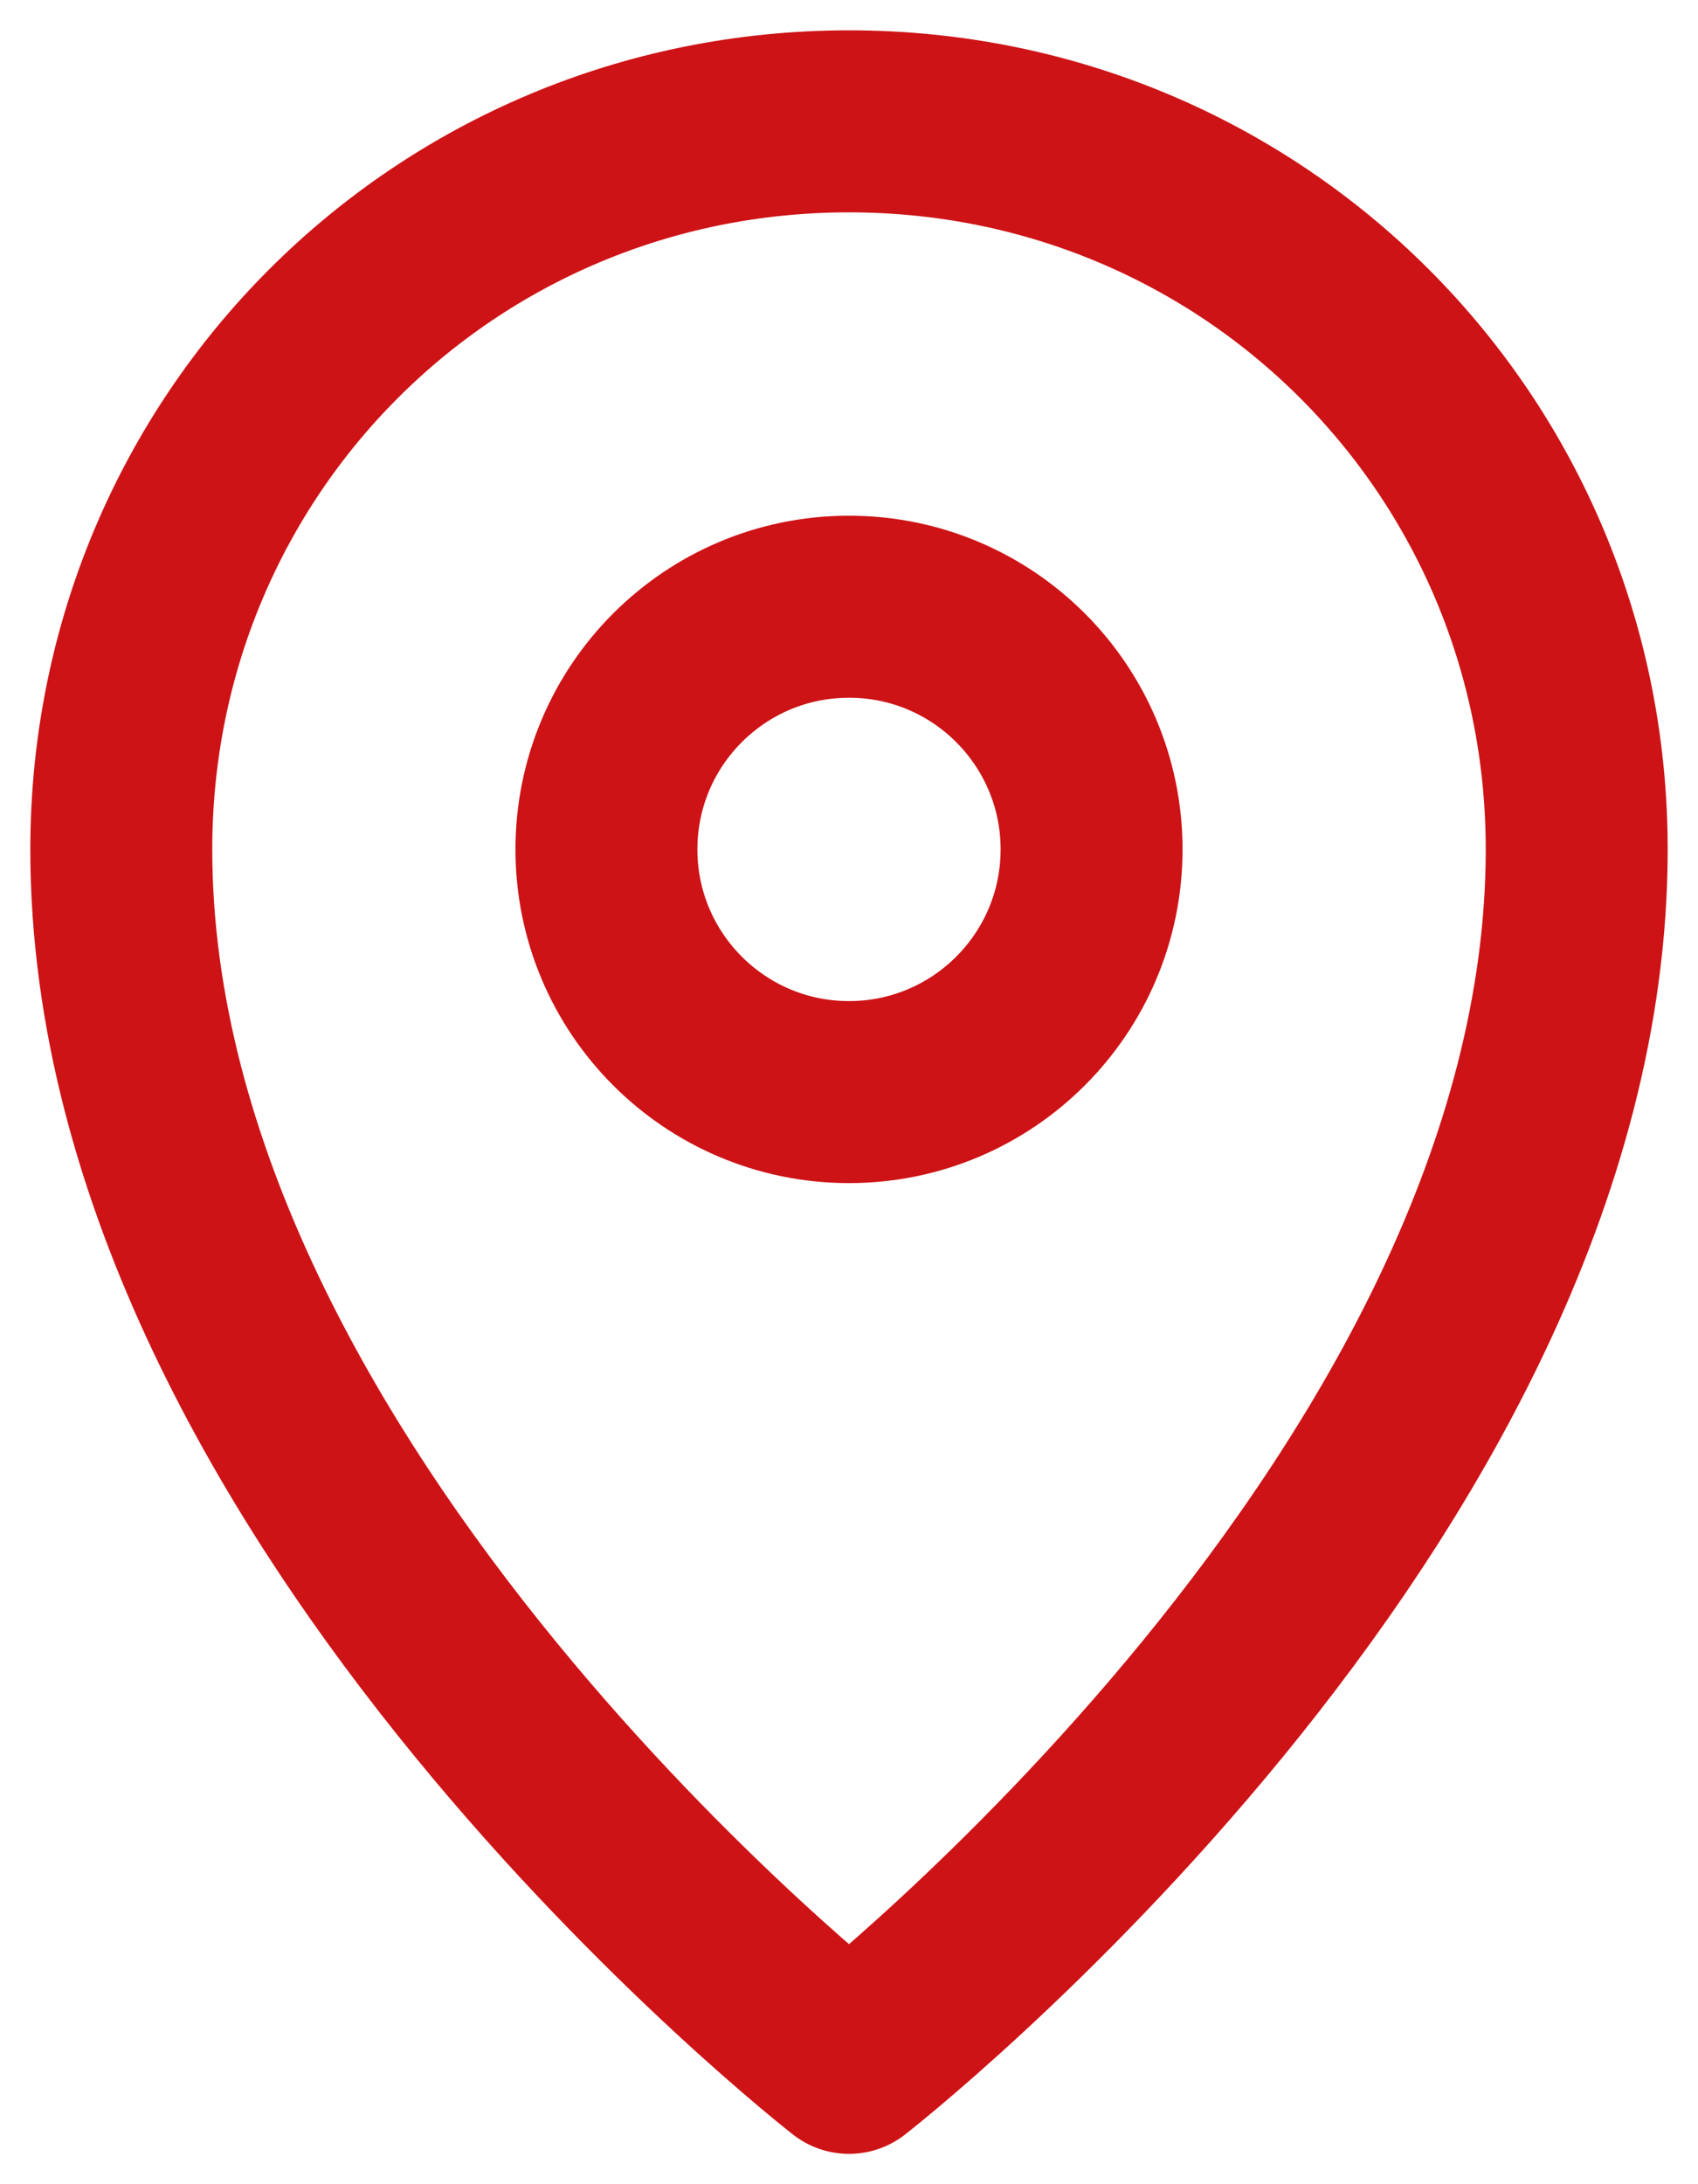
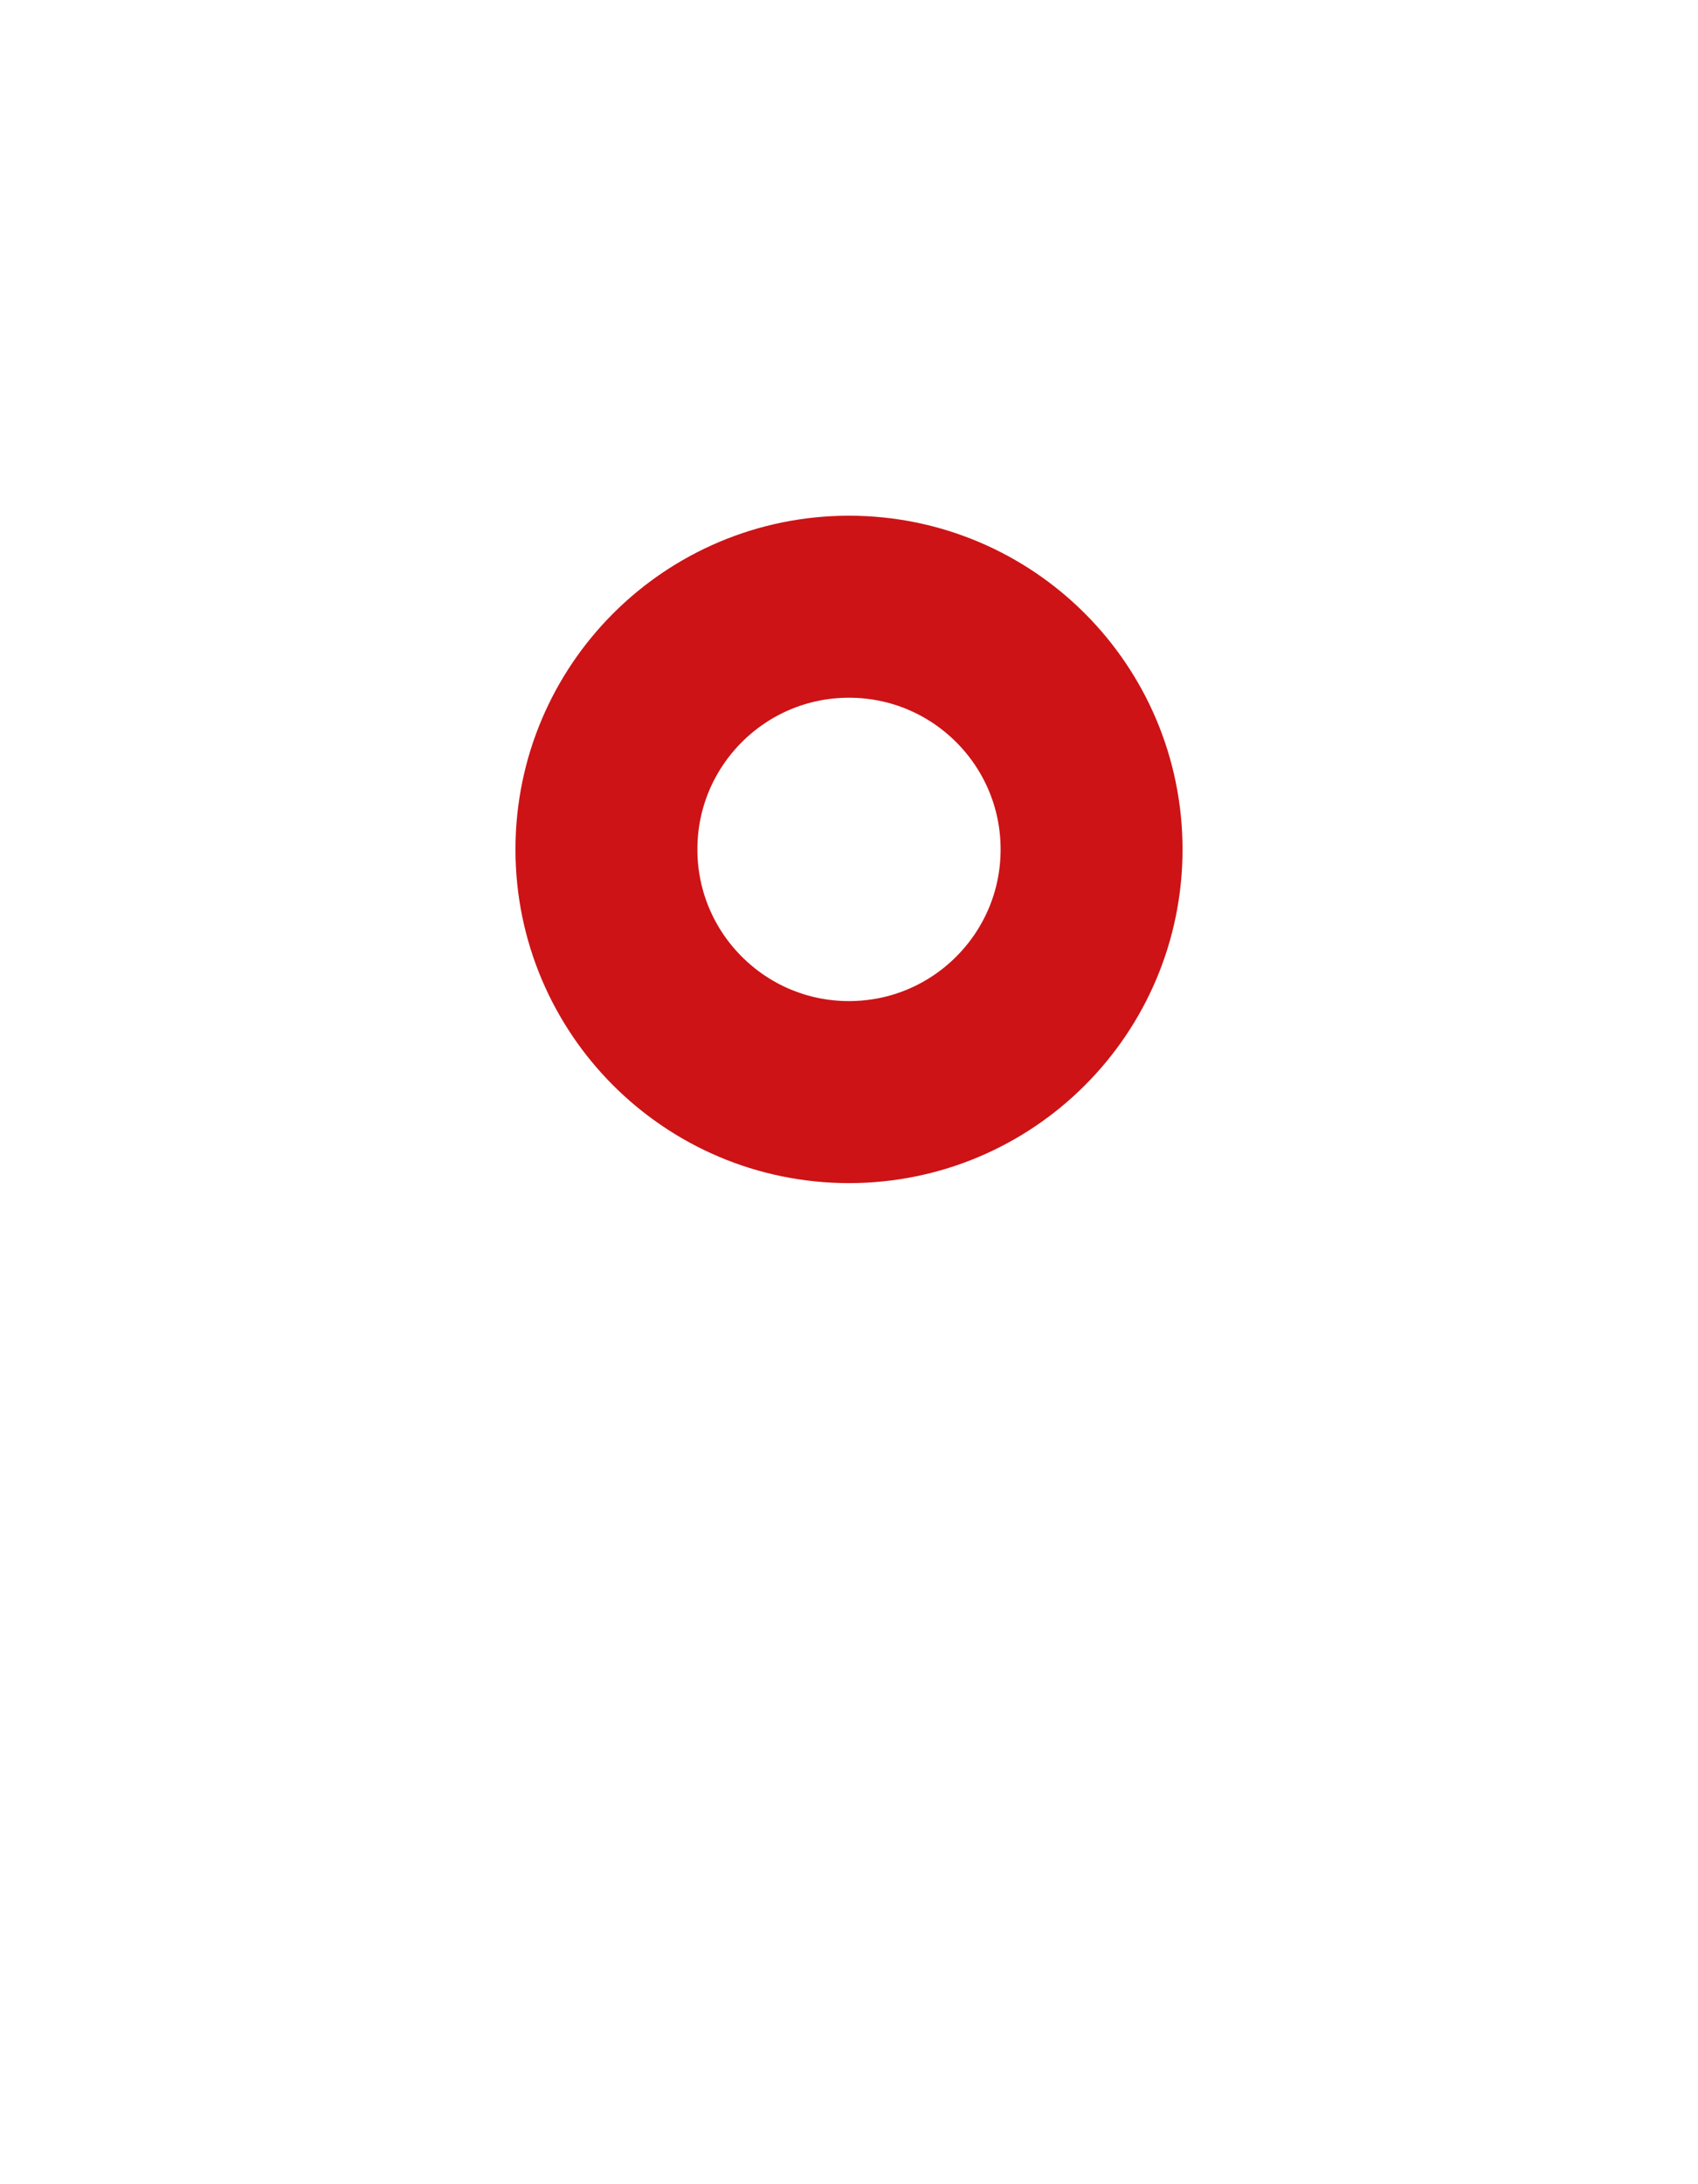
<svg xmlns="http://www.w3.org/2000/svg" width="28" height="36" viewBox="0 0 28 36" fill="none">
-   <path d="M26 14C26 24.667 14 34 14 34C14 34 2 24.667 2 14C2 7.333 7.333 2 14 2C20.667 2 26 7.333 26 14Z" stroke="#CD1316" stroke-width="3" stroke-miterlimit="10" stroke-linejoin="round" />
  <path d="M14 18C16.209 18 18 16.209 18 14C18 11.791 16.209 10 14 10C11.791 10 10 11.791 10 14C10 16.209 11.791 18 14 18Z" stroke="#CD1316" stroke-width="3" stroke-miterlimit="10" stroke-linejoin="round" />
</svg>